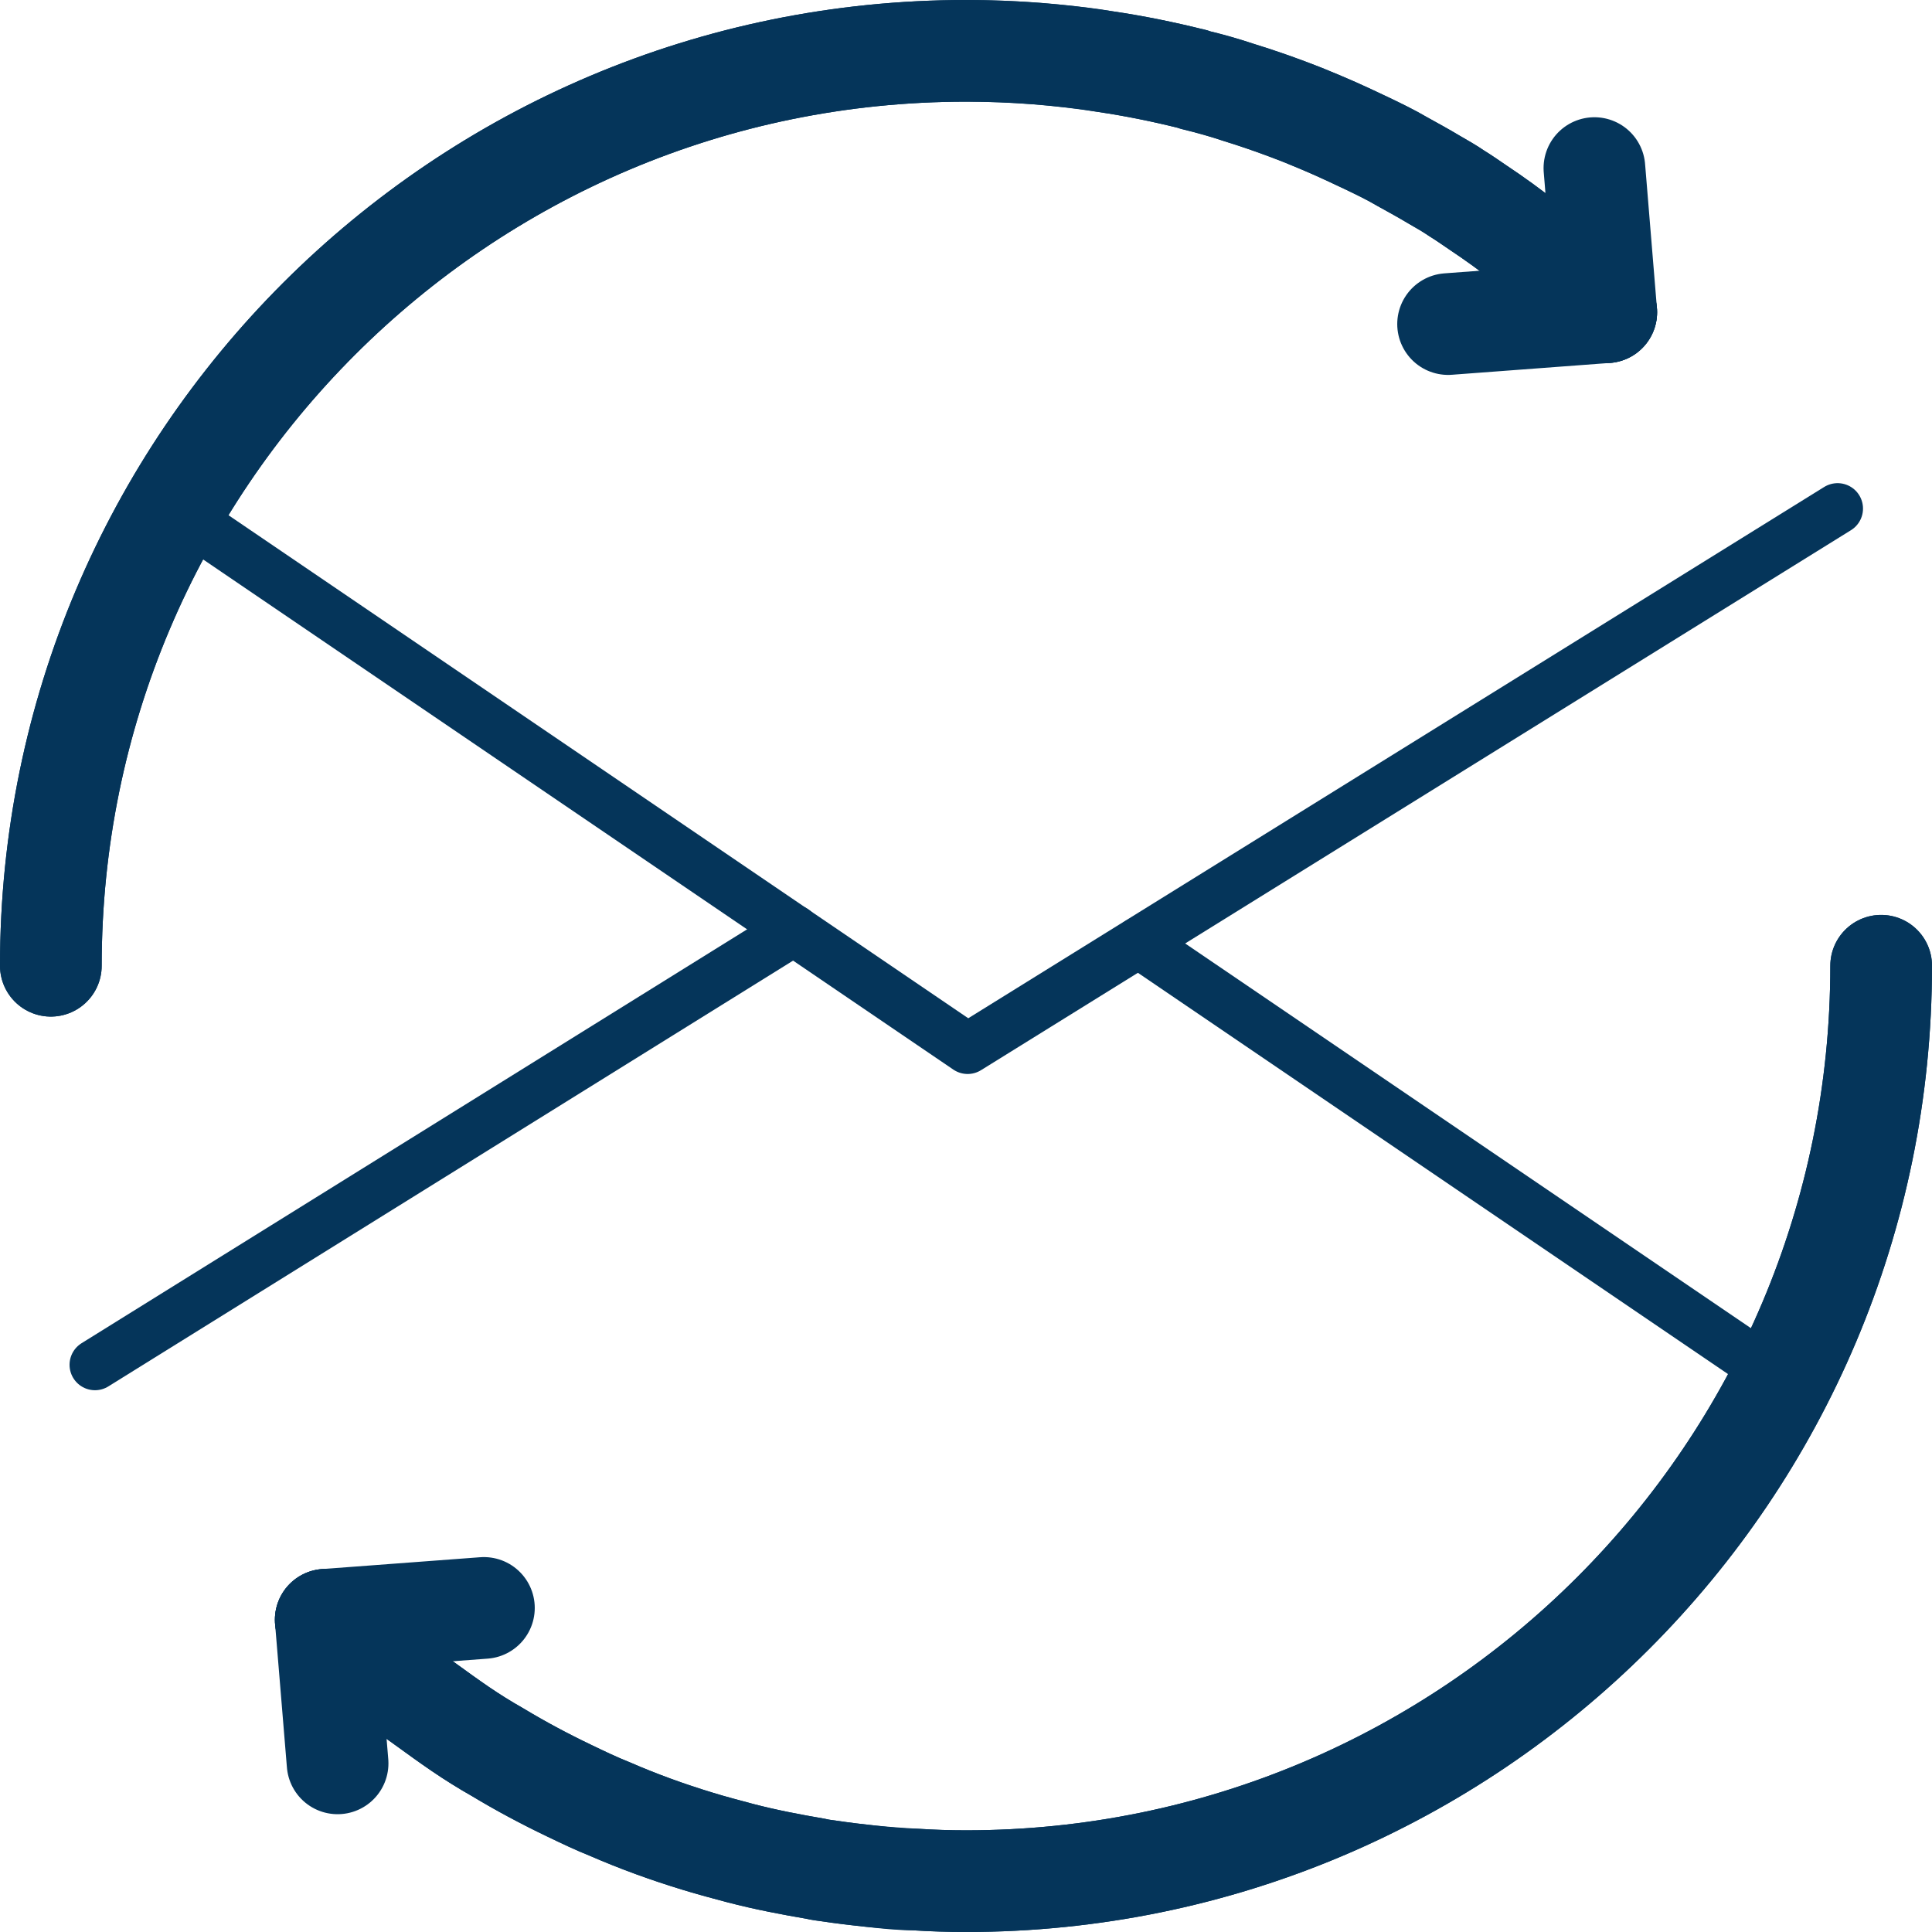
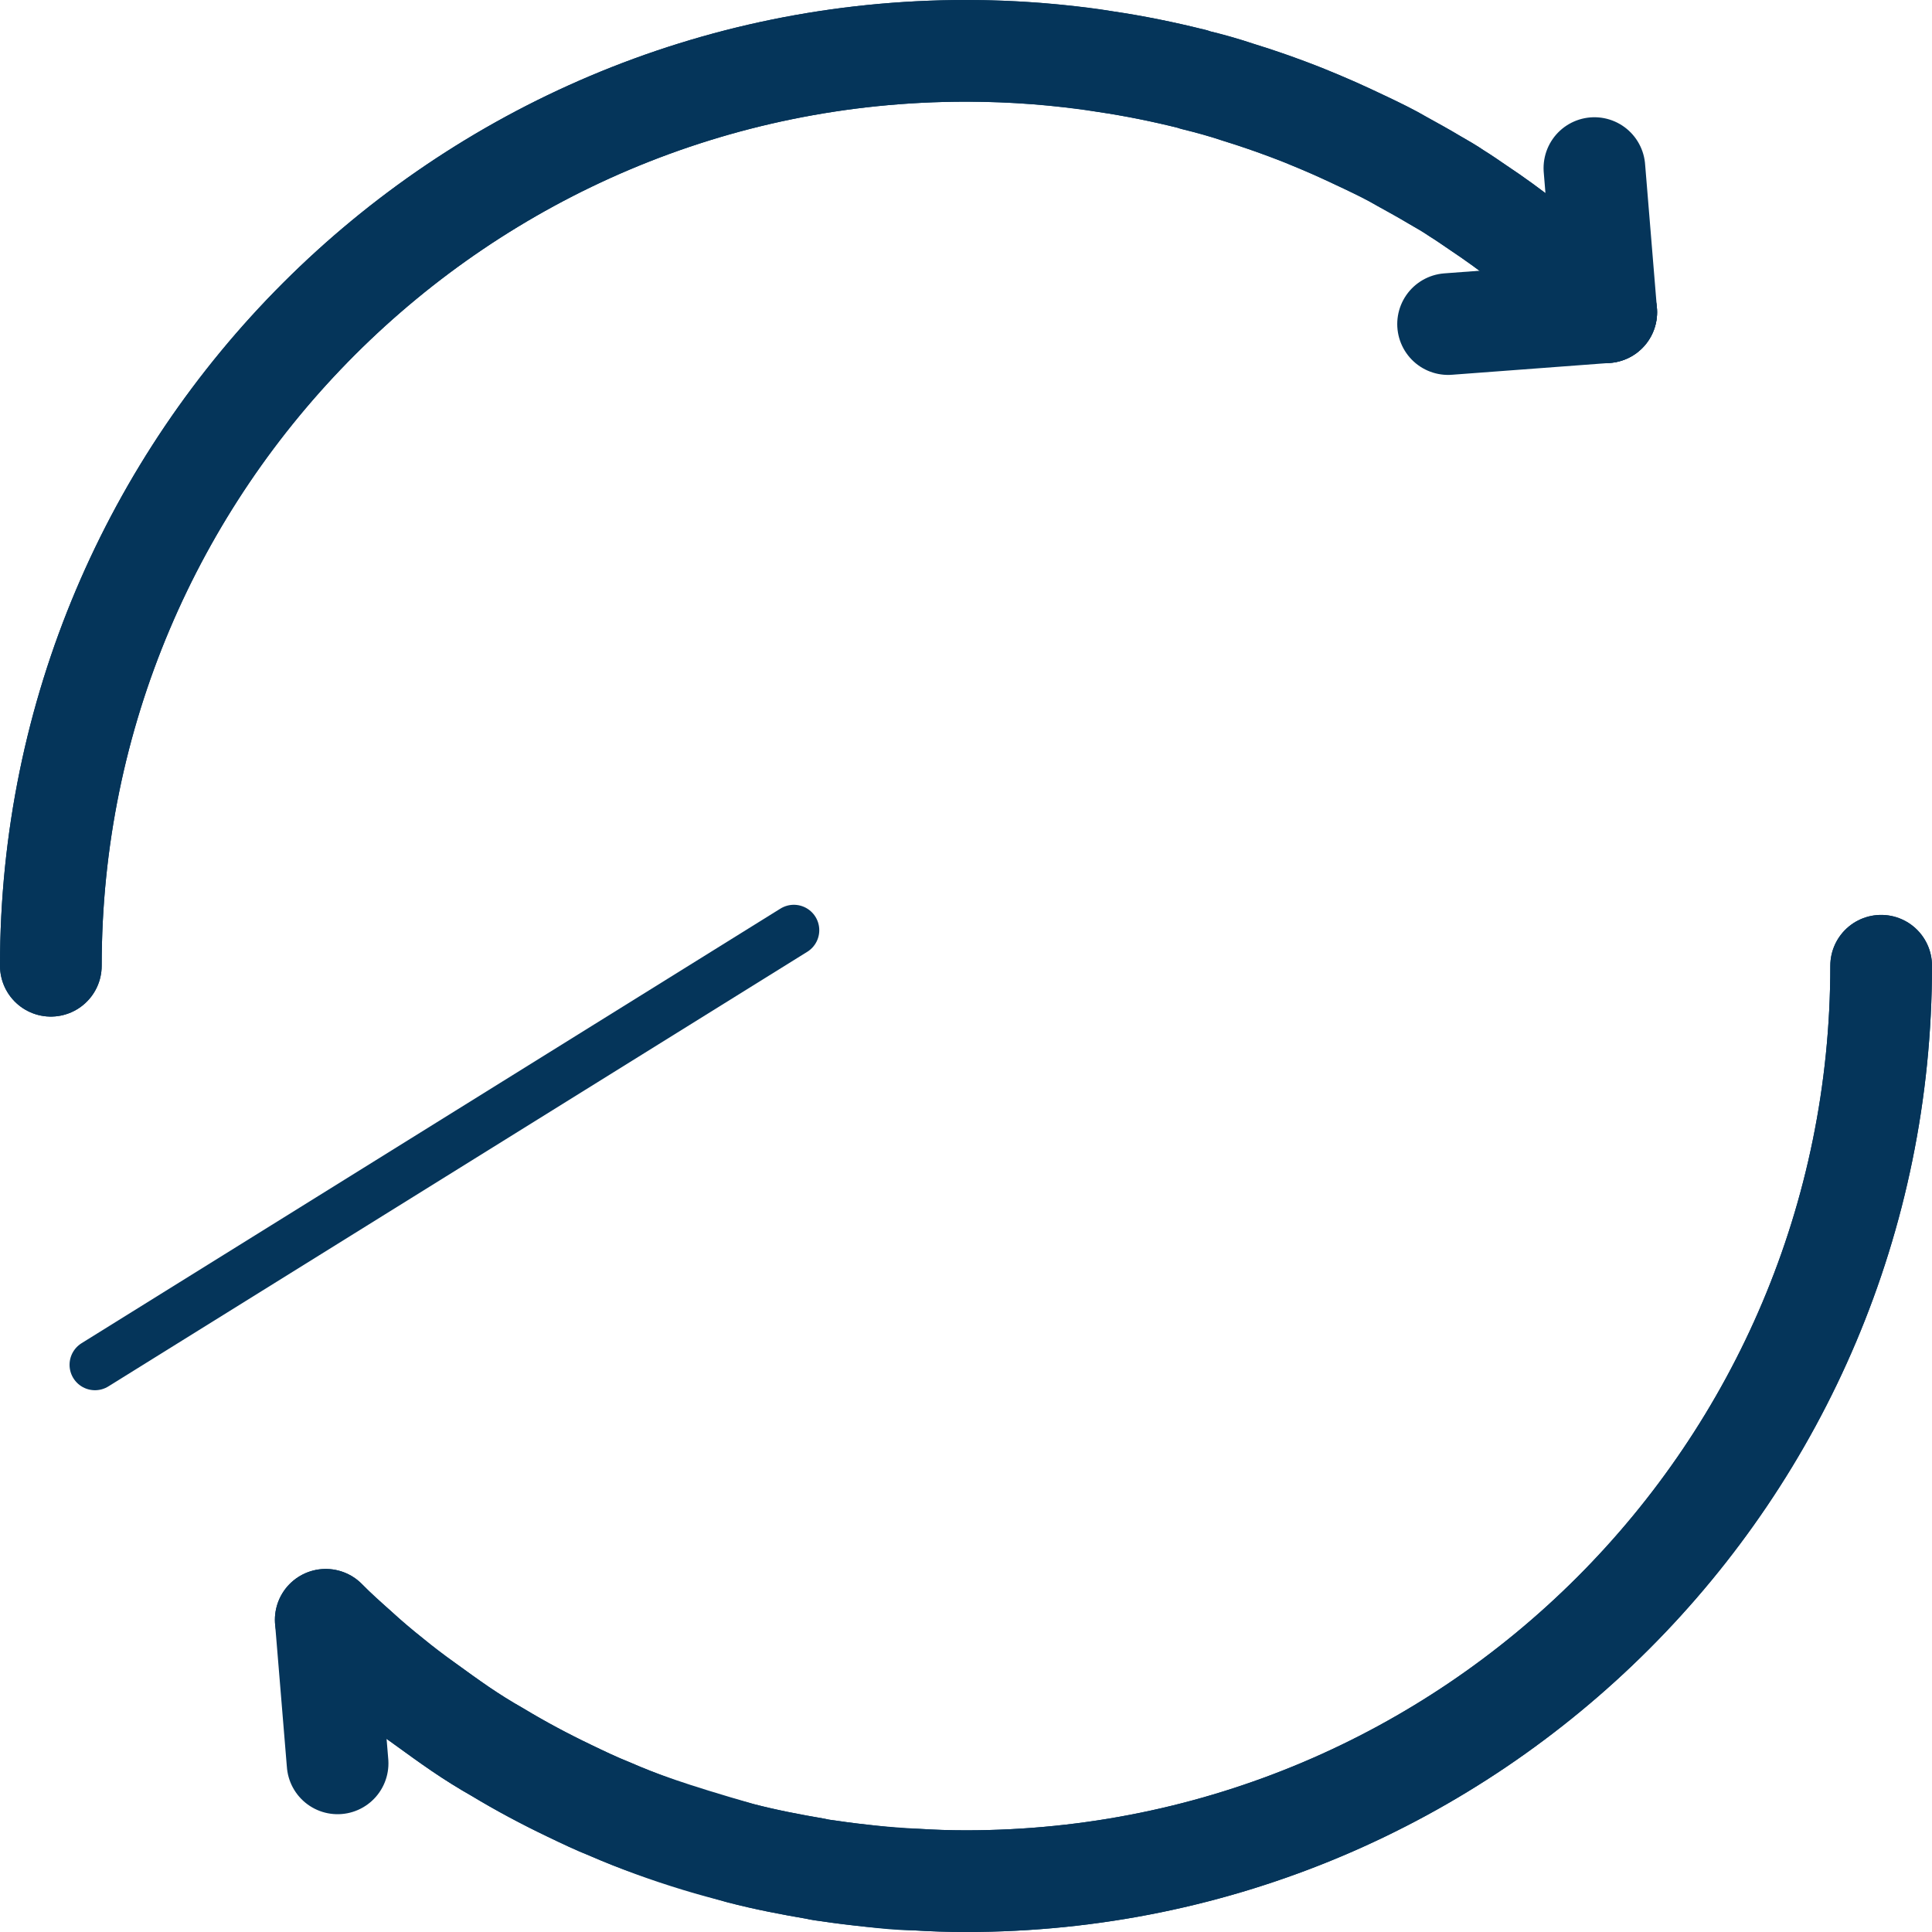
<svg xmlns="http://www.w3.org/2000/svg" width="38" height="38" viewBox="0 0 38 38" fill="none">
  <path d="M1 18.995C1 9.061 9.064 1 19 1C19.624 1 20.249 1.032 20.852 1.095C21.148 1.127 21.445 1.159 21.741 1.212C22.312 1.296 22.884 1.413 23.434 1.55C23.455 1.55 23.476 1.561 23.497 1.571C23.783 1.645 24.069 1.719 24.355 1.815C24.693 1.92 25.032 2.037 25.37 2.164C25.572 2.238 25.773 2.322 25.974 2.407C26.28 2.534 26.566 2.671 26.863 2.809C27.106 2.925 27.349 3.042 27.582 3.179C27.794 3.296 28.005 3.412 28.217 3.539C28.365 3.624 28.513 3.708 28.651 3.803C28.788 3.888 28.926 3.983 29.064 4.078C29.402 4.301 29.72 4.533 30.037 4.787C30.355 5.031 30.672 5.284 30.968 5.56C31.18 5.739 31.392 5.94 31.593 6.141" stroke="#05355A" stroke-width="2" stroke-linecap="round" stroke-linejoin="round" />
  <path d="M37 18.995C37 28.939 28.947 37 19 37C18.661 37 18.333 36.989 18.005 36.968C17.719 36.968 17.434 36.937 17.148 36.905C16.862 36.873 16.577 36.841 16.301 36.799C16.217 36.788 16.132 36.778 16.047 36.757C15.55 36.672 15.053 36.577 14.566 36.45C14.291 36.376 14.005 36.302 13.73 36.217C13.137 36.037 12.555 35.826 11.995 35.582C11.73 35.477 11.465 35.35 11.201 35.223C10.714 34.99 10.238 34.736 9.783 34.461C9.54 34.324 9.286 34.165 9.053 34.006C8.82 33.847 8.587 33.678 8.354 33.509C8.122 33.34 7.899 33.17 7.677 32.991C7.455 32.811 7.243 32.631 7.032 32.441C6.82 32.25 6.608 32.06 6.407 31.859L6.64 34.683" stroke="#05355A" stroke-width="2" stroke-linecap="round" stroke-linejoin="round" />
-   <path d="M6.407 31.859L9.518 31.626" stroke="#05355A" stroke-width="2" stroke-linecap="round" stroke-linejoin="round" />
-   <path d="M37 18.995C37 28.939 28.947 37 19 37C18.661 37 18.333 36.989 18.005 36.968C17.423 36.937 16.862 36.884 16.301 36.799C16.217 36.788 16.132 36.778 16.047 36.757C15.55 36.672 15.053 36.577 14.566 36.45C14.291 36.376 14.005 36.302 13.73 36.217C13.137 36.037 12.555 35.826 11.995 35.582C11.73 35.477 11.465 35.35 11.201 35.223C10.714 34.99 10.238 34.736 9.783 34.461C9.54 34.324 9.286 34.165 9.053 34.006C8.82 33.847 8.587 33.678 8.354 33.509C8.122 33.35 7.899 33.181 7.677 32.991C7.455 32.821 7.243 32.642 7.032 32.441C6.82 32.261 6.608 32.07 6.407 31.859" stroke="#05355A" stroke-width="2" stroke-linecap="round" stroke-linejoin="round" />
+   <path d="M37 18.995C37 28.939 28.947 37 19 37C18.661 37 18.333 36.989 18.005 36.968C17.423 36.937 16.862 36.884 16.301 36.799C16.217 36.788 16.132 36.778 16.047 36.757C15.55 36.672 15.053 36.577 14.566 36.45C13.137 36.037 12.555 35.826 11.995 35.582C11.73 35.477 11.465 35.35 11.201 35.223C10.714 34.99 10.238 34.736 9.783 34.461C9.54 34.324 9.286 34.165 9.053 34.006C8.82 33.847 8.587 33.678 8.354 33.509C8.122 33.35 7.899 33.181 7.677 32.991C7.455 32.821 7.243 32.642 7.032 32.441C6.82 32.261 6.608 32.07 6.407 31.859" stroke="#05355A" stroke-width="2" stroke-linecap="round" stroke-linejoin="round" />
  <path d="M1 18.995C1 9.061 9.064 1 19 1C19.931 1 20.852 1.074 21.741 1.212C22.312 1.296 22.884 1.413 23.434 1.55C23.455 1.55 23.476 1.561 23.497 1.571C23.783 1.635 24.069 1.719 24.355 1.815C25.222 2.079 26.058 2.418 26.863 2.809C27.106 2.925 27.349 3.042 27.582 3.179C27.794 3.296 28.005 3.412 28.217 3.539C28.365 3.624 28.513 3.708 28.651 3.803C28.788 3.888 28.926 3.983 29.064 4.078C29.73 4.523 30.365 5.02 30.968 5.56C31.18 5.75 31.392 5.94 31.593 6.141L31.36 3.306" stroke="#05355A" stroke-width="2" stroke-linecap="round" stroke-linejoin="round" />
  <path d="M31.593 6.141L28.482 6.374" stroke="#05355A" stroke-width="2" stroke-linecap="round" stroke-linejoin="round" />
-   <path d="M3.413 10.003L19.032 20.624L36.143 10.003" stroke="#05355A" stroke-linecap="round" stroke-linejoin="round" />
  <path d="M15.614 18.296L1.868 26.844" stroke="#05355A" stroke-linecap="round" stroke-linejoin="round" />
-   <path d="M34.609 26.844L22.397 18.54" stroke="#05355A" stroke-linecap="round" stroke-linejoin="round" />
</svg>